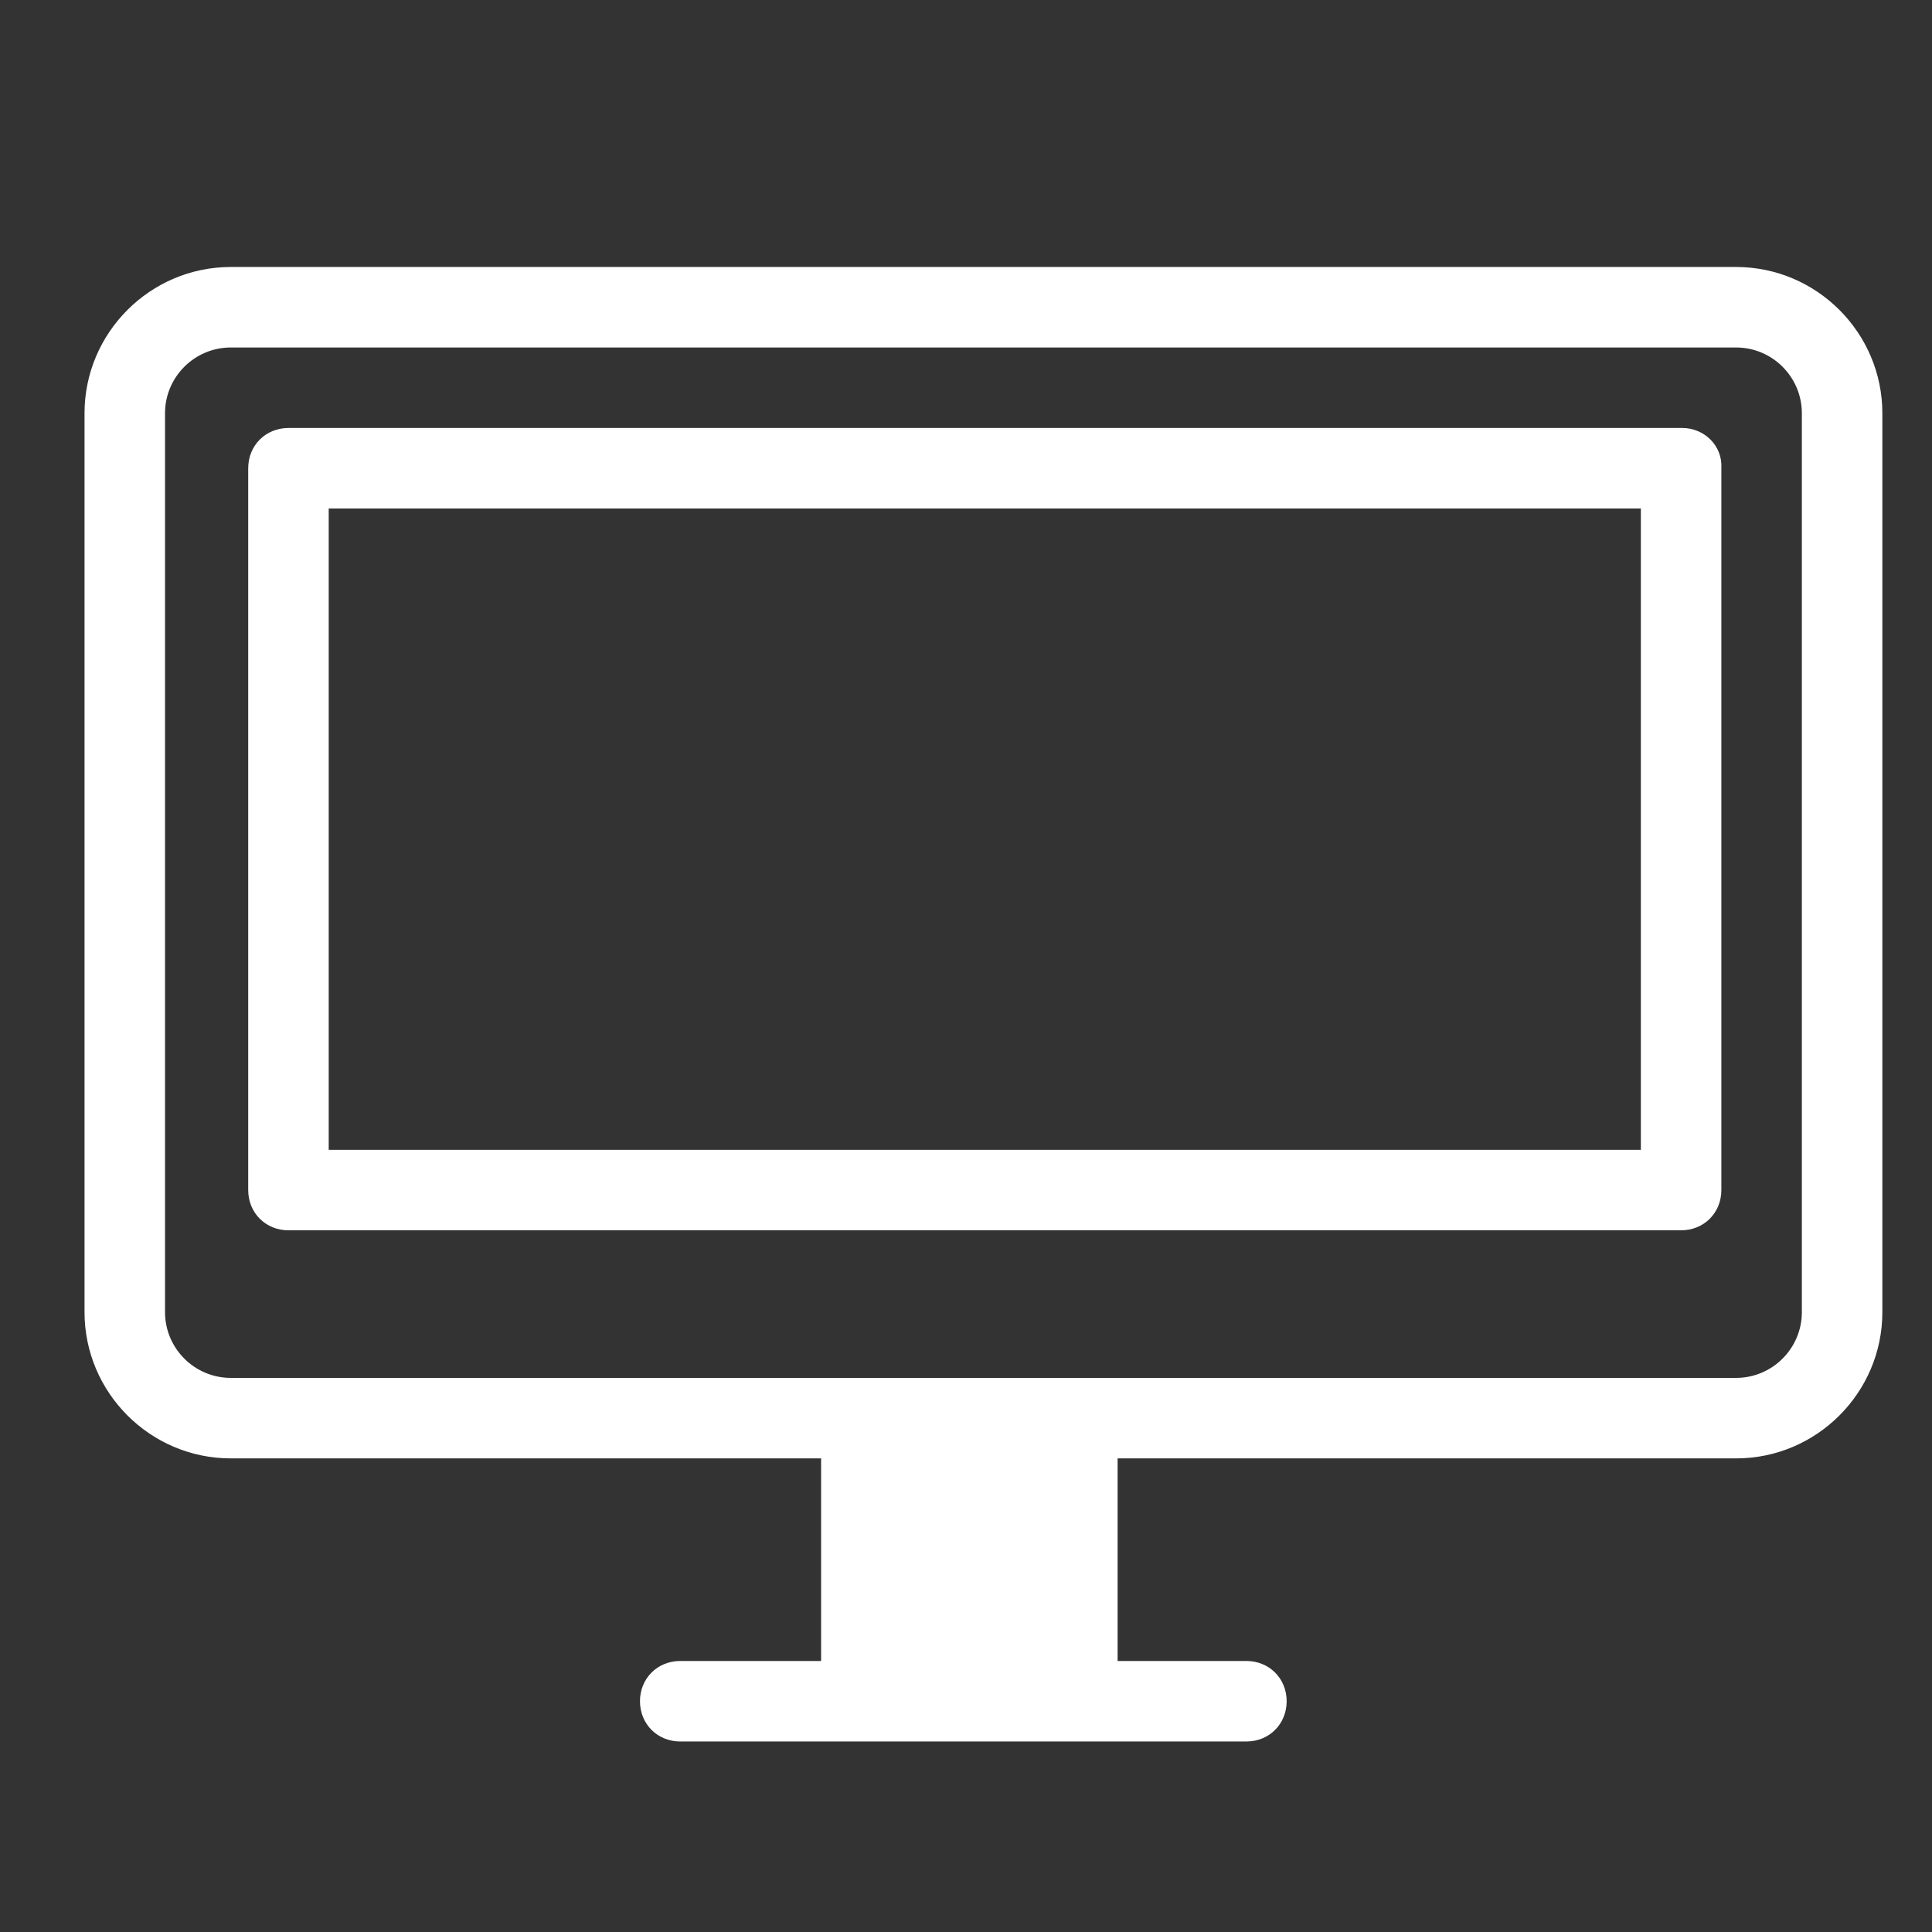
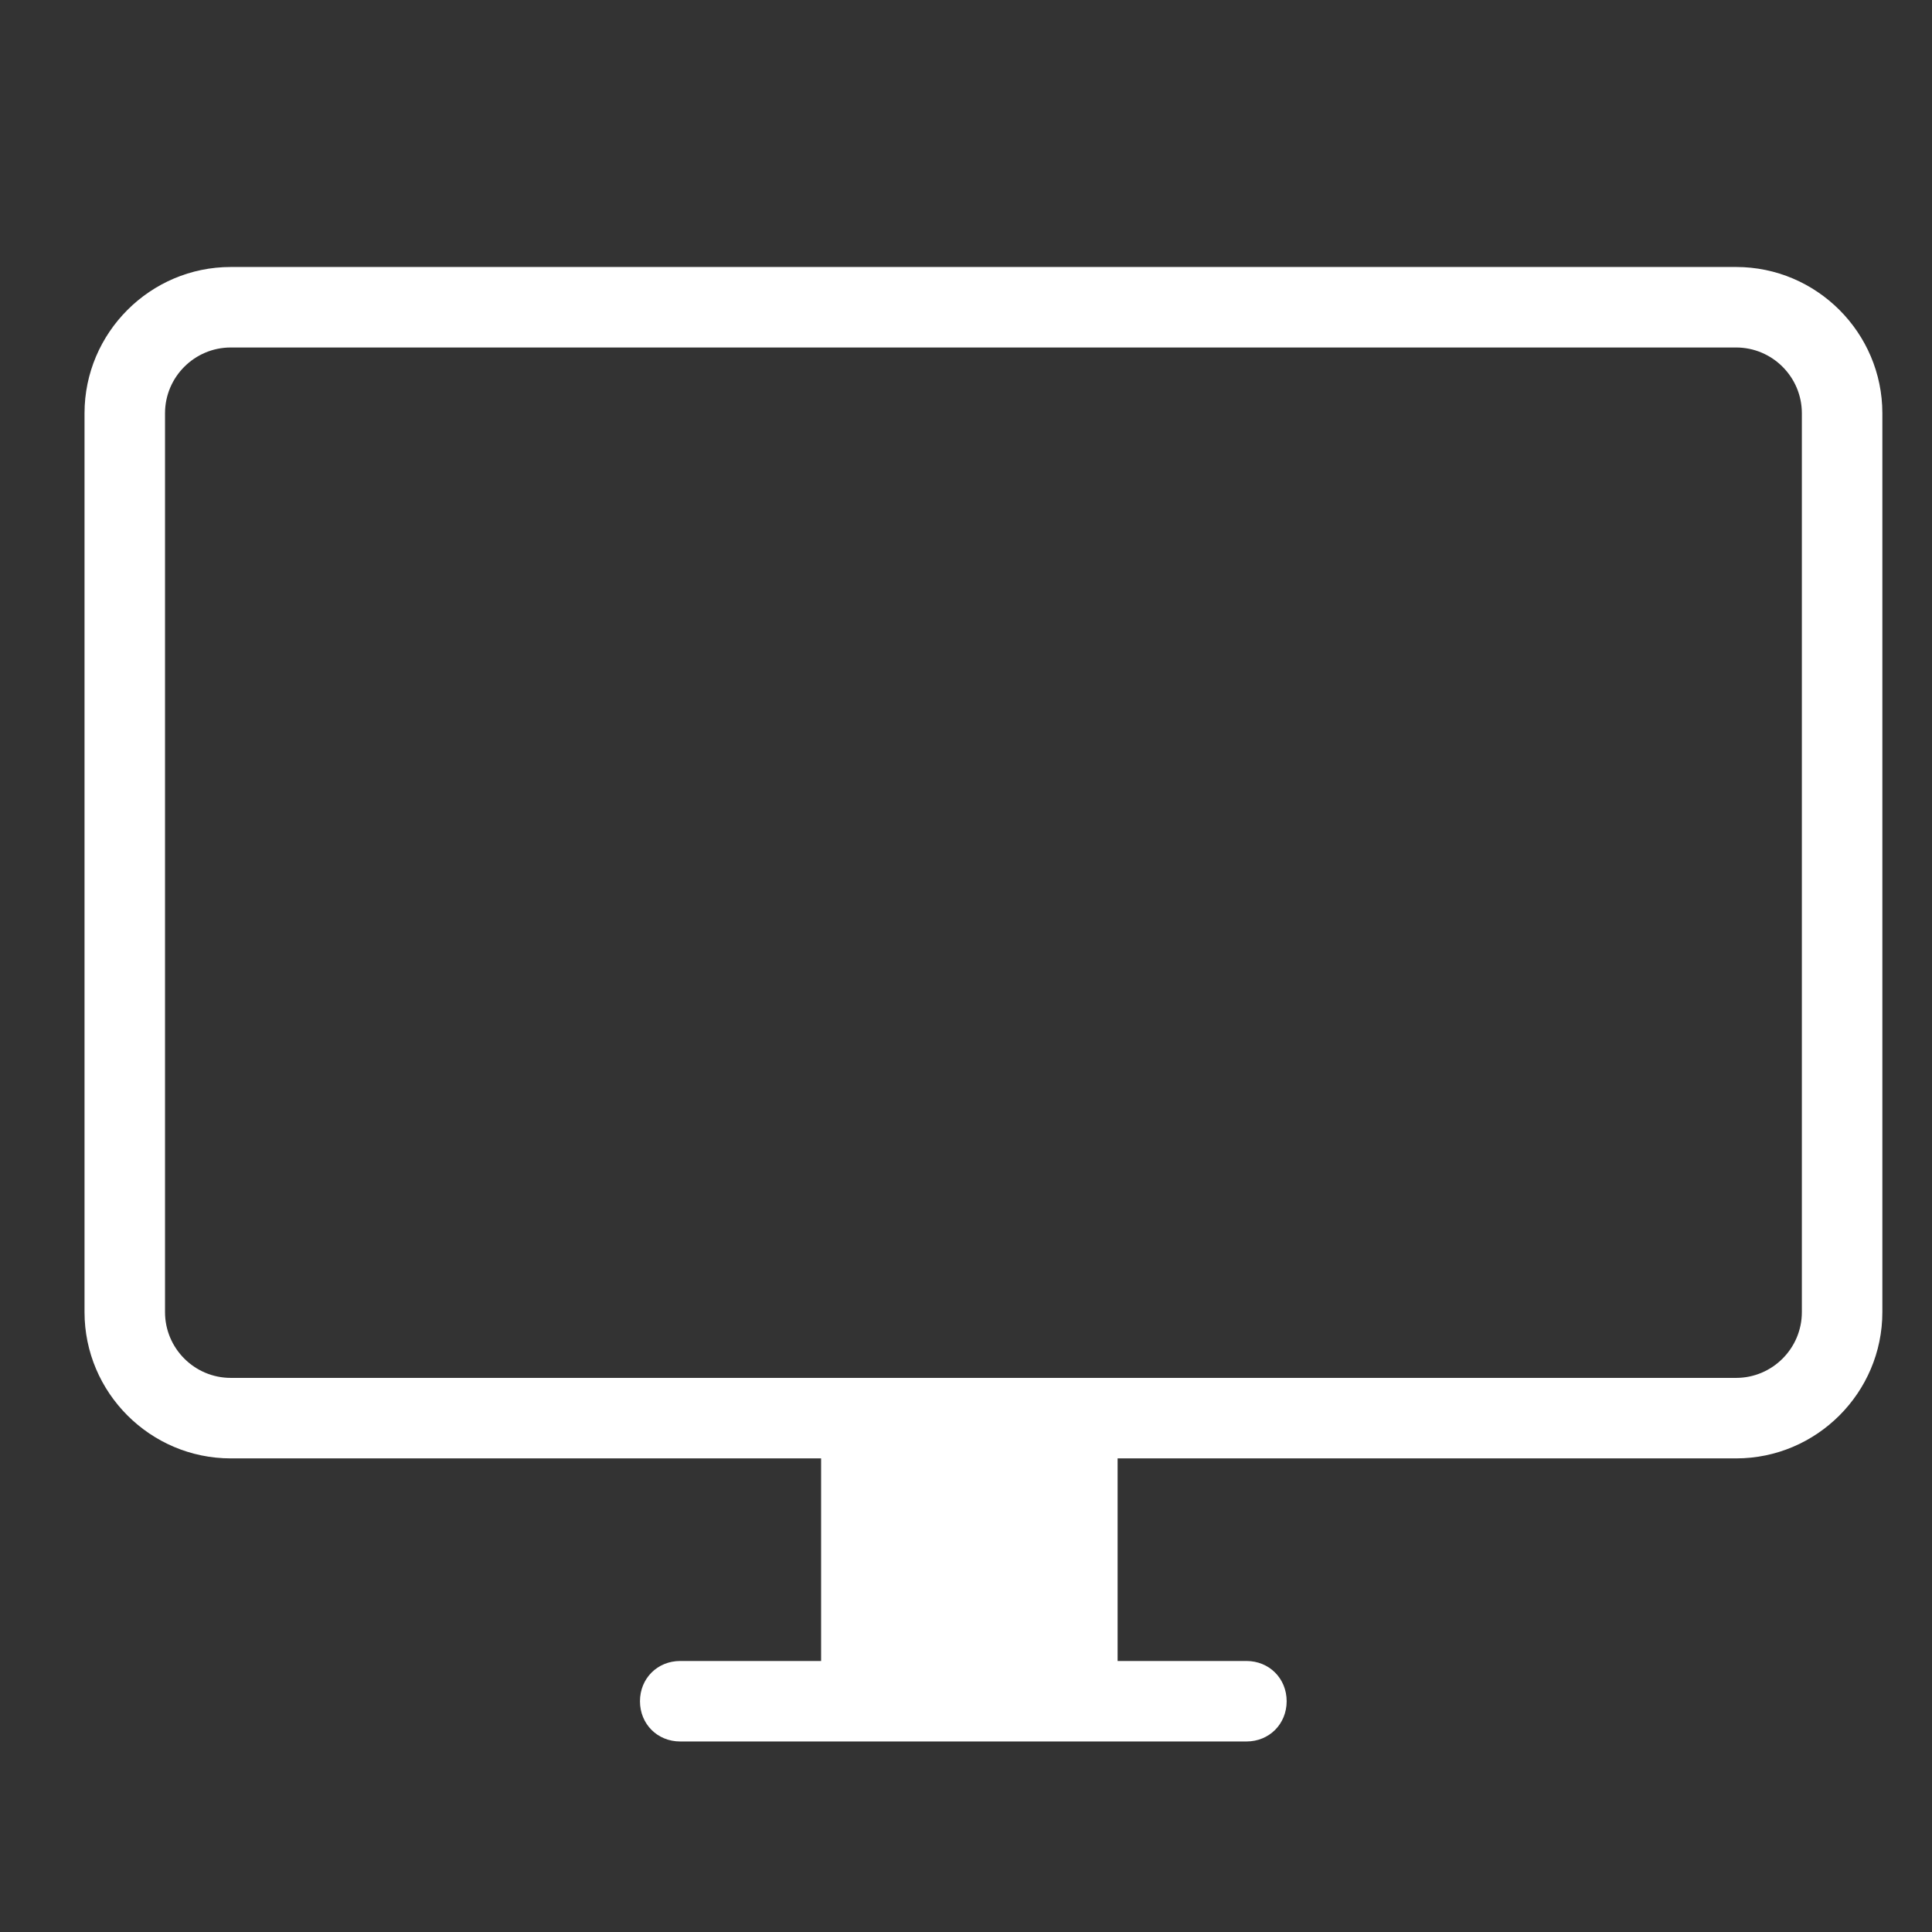
<svg xmlns="http://www.w3.org/2000/svg" version="1.1" id="Layer_1" x="0px" y="0px" viewBox="0 0 144 144" style="enable-background:new 0 0 144 144;" xml:space="preserve">
  <rect x="0" y="0" width="144" height="144" fill="#333333" stroke="none" />
  <style type="text/css">
	.st0{fill:#FFFFFF;}
</style>
  <g>
    <path class="st0" d="M129.4,19.9H17.2c-6,0-10.9,4.9-10.9,10.9v67c0,6,4.9,10.9,10.9,10.9h44v15.1H50.7c-1.7,0-3,1.3-3,3   c0,1.7,1.3,3,3,3h42.2c1.7,0,3-1.3,3-3c0-1.7-1.3-3-3-3h-9.6v-15.1h46.1c6,0,10.9-4.9,10.9-10.9v-67   C140.3,24.8,135.4,19.9,129.4,19.9z M134.3,97.8c0,2.7-2.2,4.9-4.9,4.9H17.2c-2.7,0-4.9-2.2-4.9-4.9v-67c0-2.7,2.2-4.9,4.9-4.9   h112.2c2.7,0,4.9,2.2,4.9,4.9V97.8z" />
-     <path class="st0" d="M125.4,31.9H21.5c-1.7,0-3,1.3-3,3v53.8c0,1.7,1.3,3,3,3h103.8c1.7,0,3-1.3,3-3V34.9   C128.4,33.2,127,31.9,125.4,31.9z M122.4,85.7H24.5V37.9h97.8V85.7z" />
  </g>
</svg>